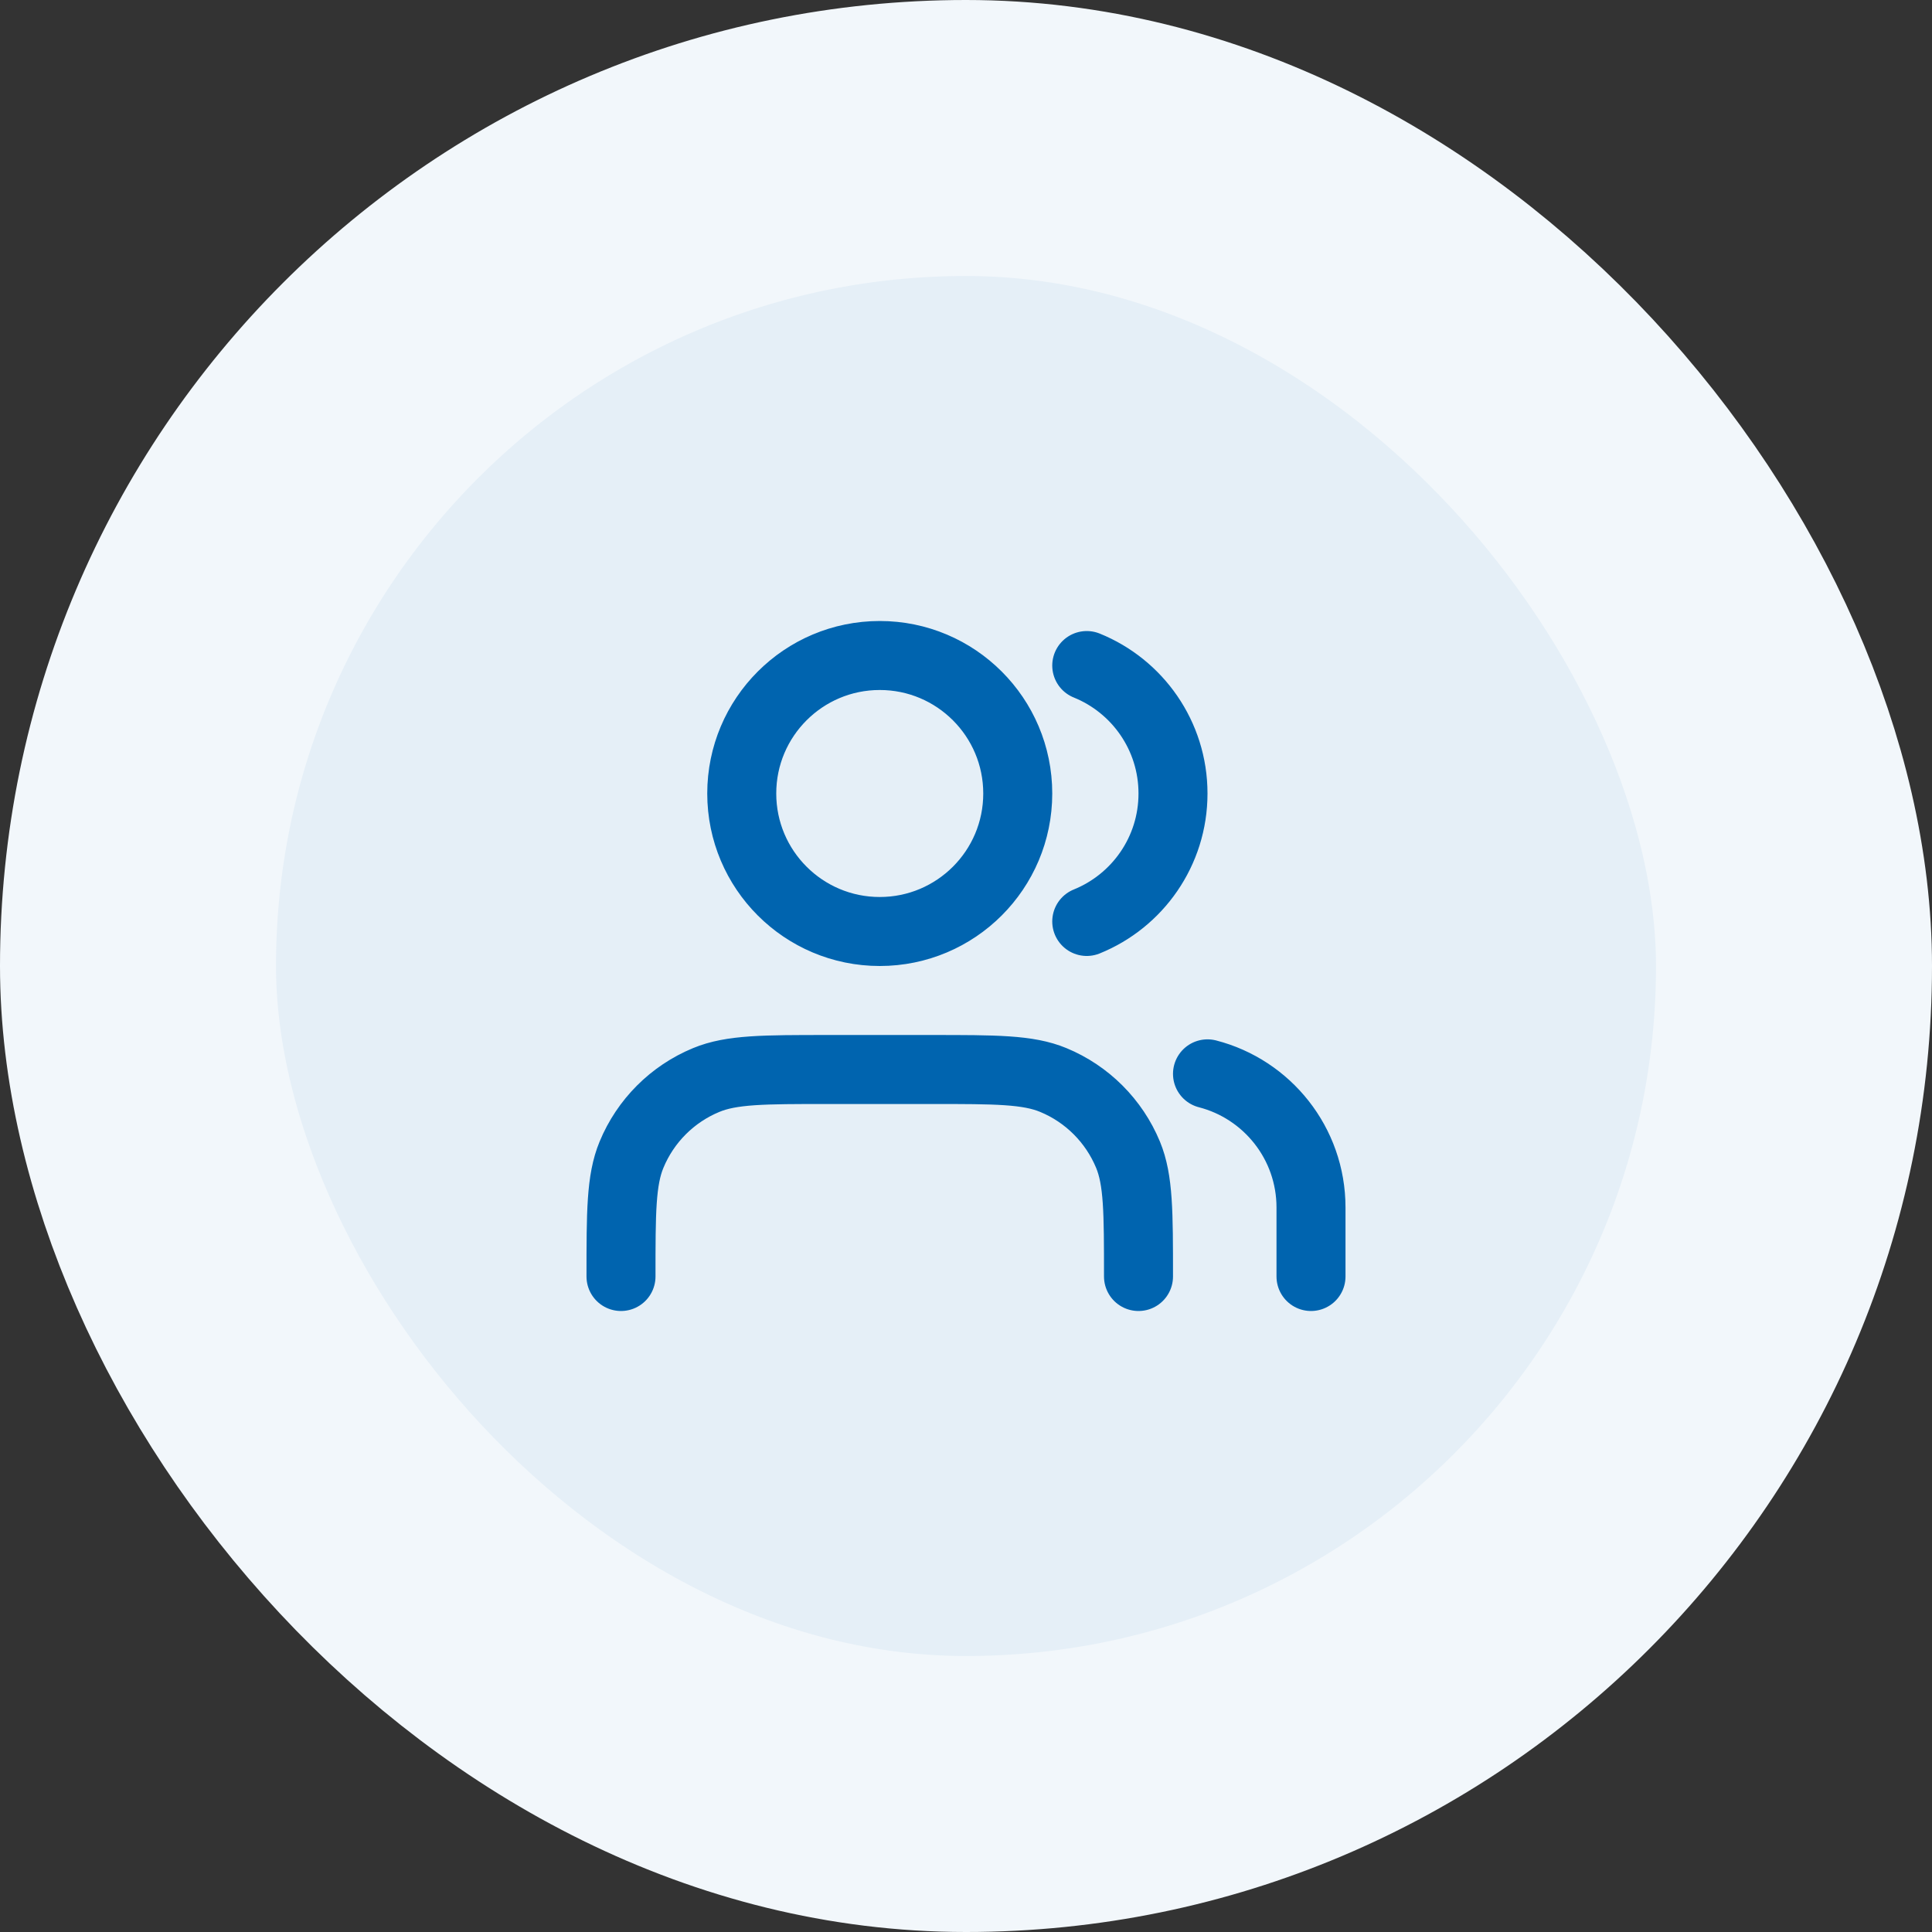
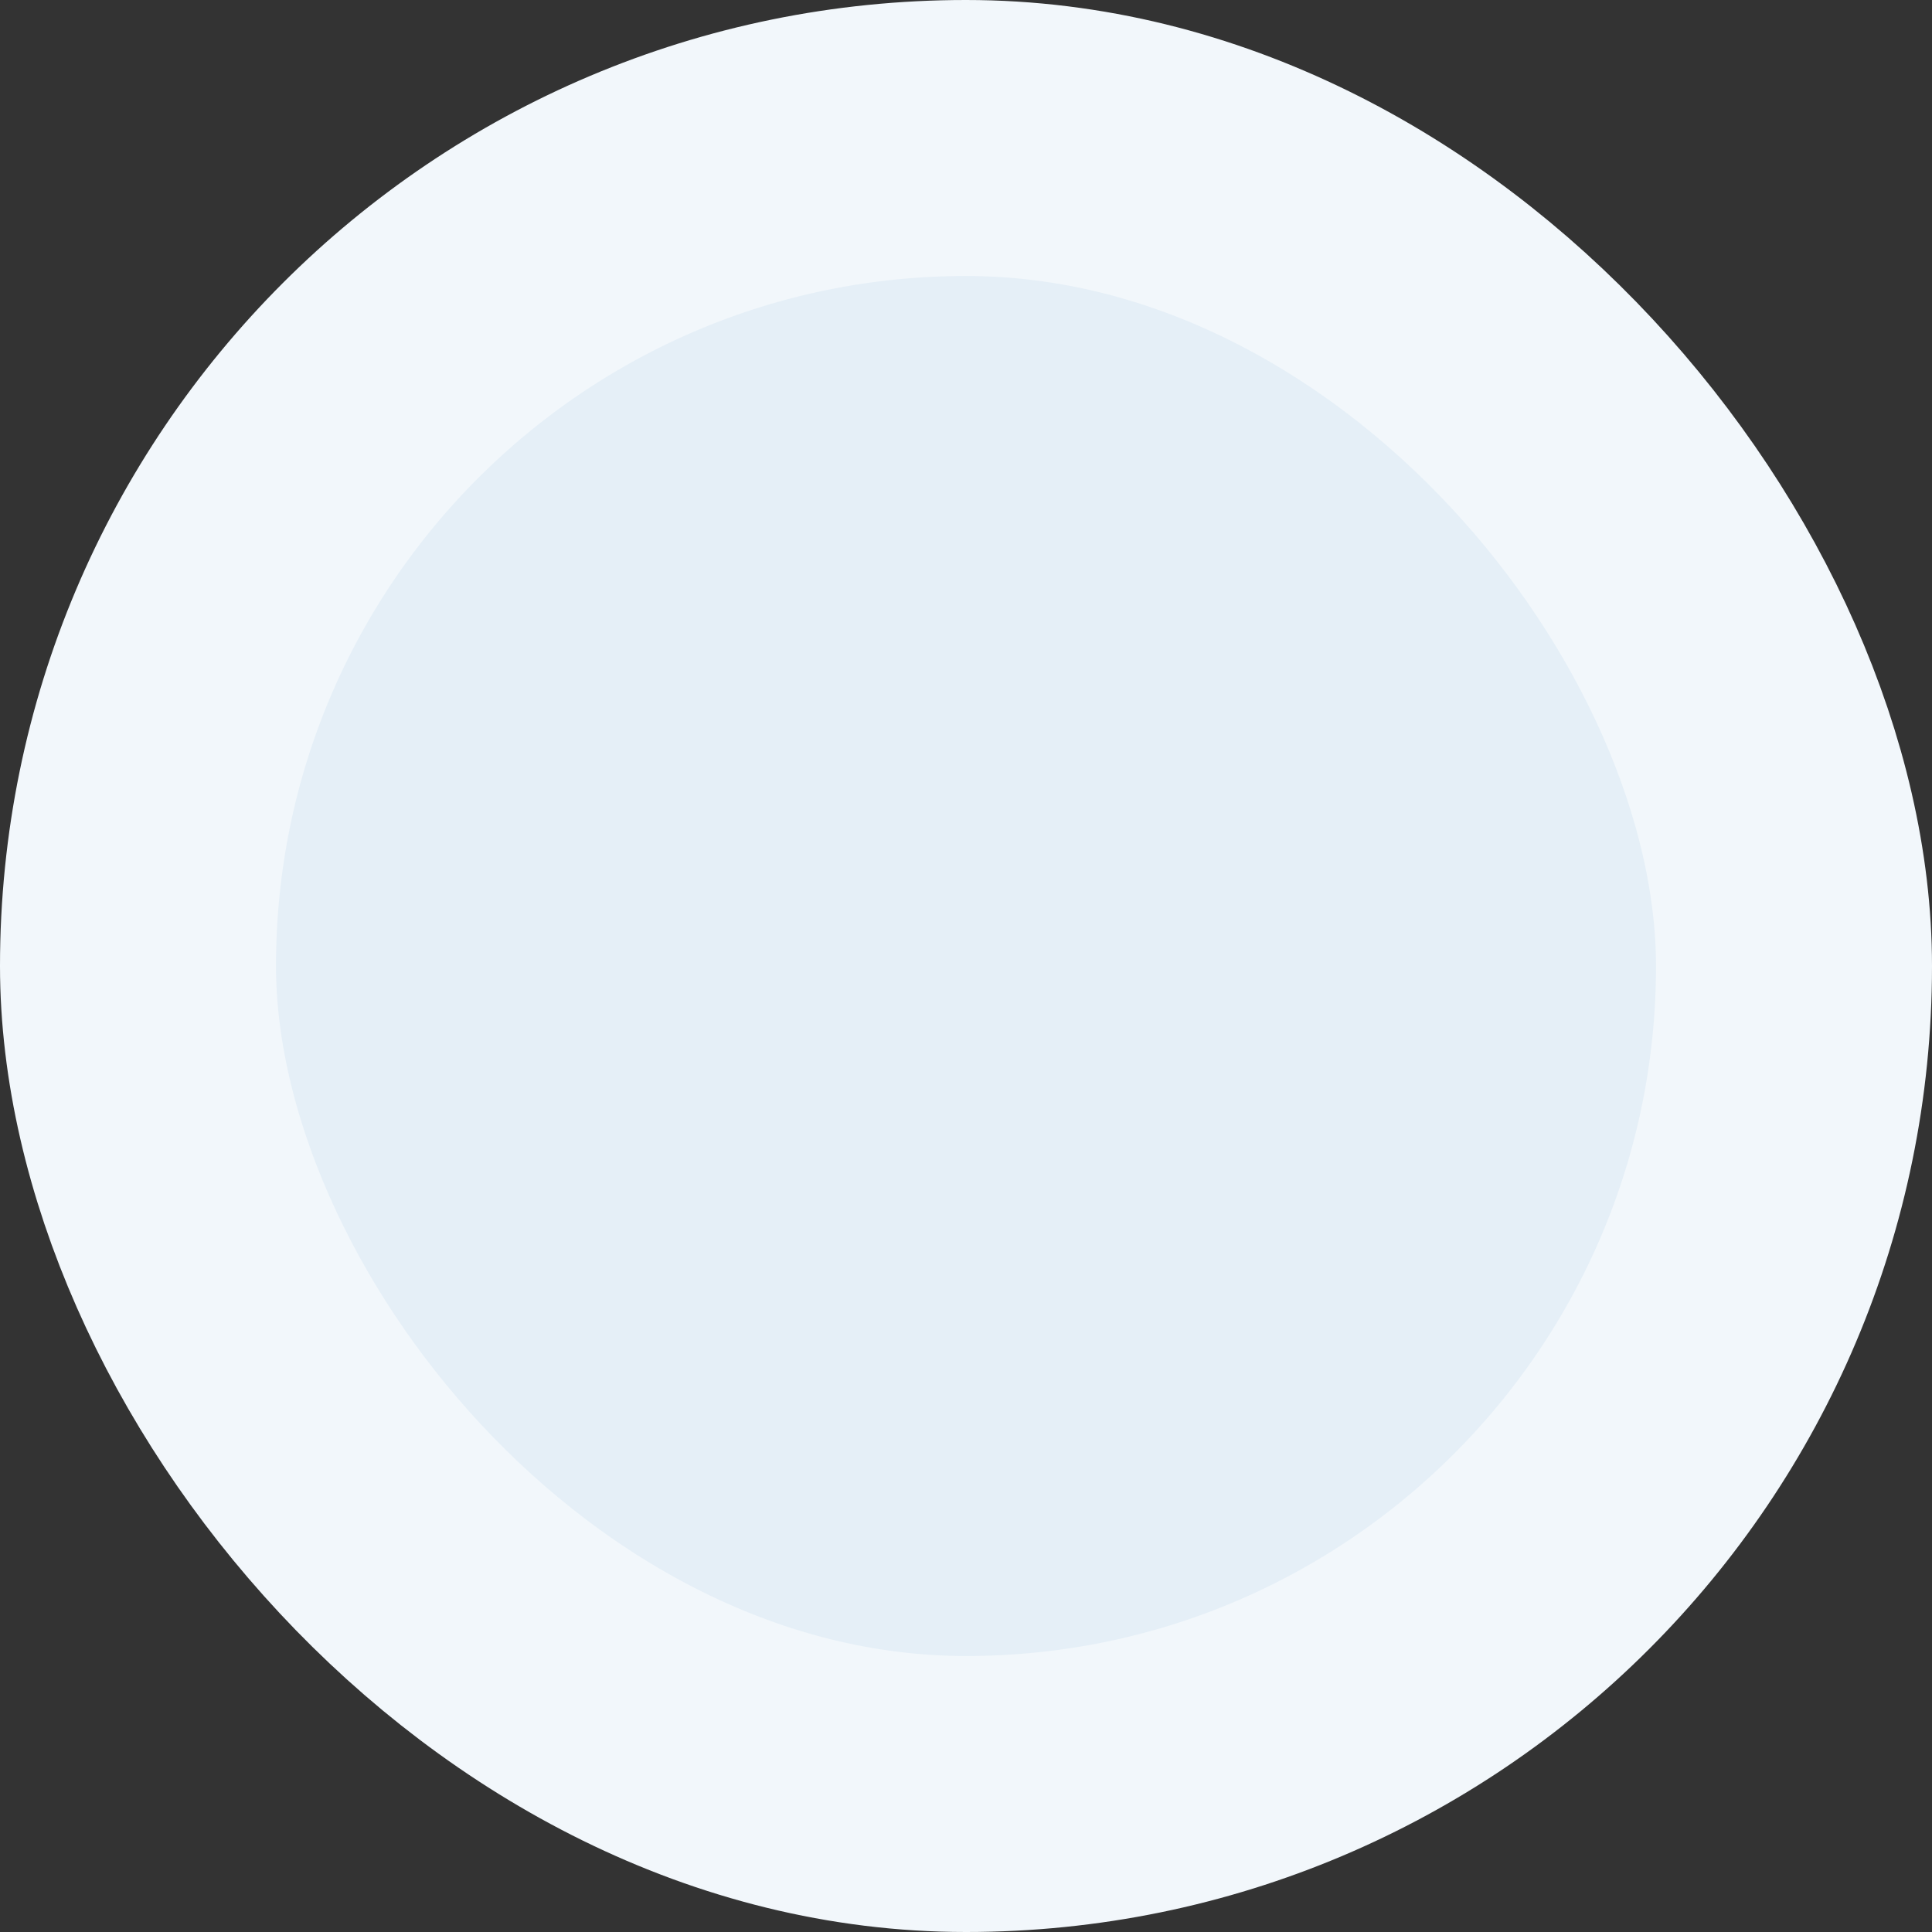
<svg xmlns="http://www.w3.org/2000/svg" width="56" height="56" viewBox="0 0 56 56" fill="none">
  <rect x="0" y="0" width="56" height="56" fill="#333333" stroke="none" />
  <rect x="4" y="4" width="48" height="48" rx="24" fill="#E5EFF7" />
-   <path d="M38 37V35C38 33.136 36.725 31.57 35 31.126M31.5 19.291C32.966 19.884 34 21.321 34 23C34 24.679 32.966 26.116 31.5 26.709M33 37C33 35.136 33 34.204 32.696 33.469C32.289 32.489 31.511 31.71 30.531 31.305C29.796 31 28.864 31 27 31H24C22.136 31 21.204 31 20.469 31.305C19.489 31.71 18.71 32.489 18.305 33.469C18 34.204 18 35.136 18 37M29.5 23C29.5 25.209 27.709 27 25.5 27C23.291 27 21.5 25.209 21.5 23C21.5 20.791 23.291 19 25.5 19C27.709 19 29.5 20.791 29.5 23Z" stroke="#0064AF" stroke-width="2" stroke-linecap="round" stroke-linejoin="round" />
  <rect x="4" y="4" width="48" height="48" rx="24" stroke="#F2F7FB" stroke-width="8" />
</svg>